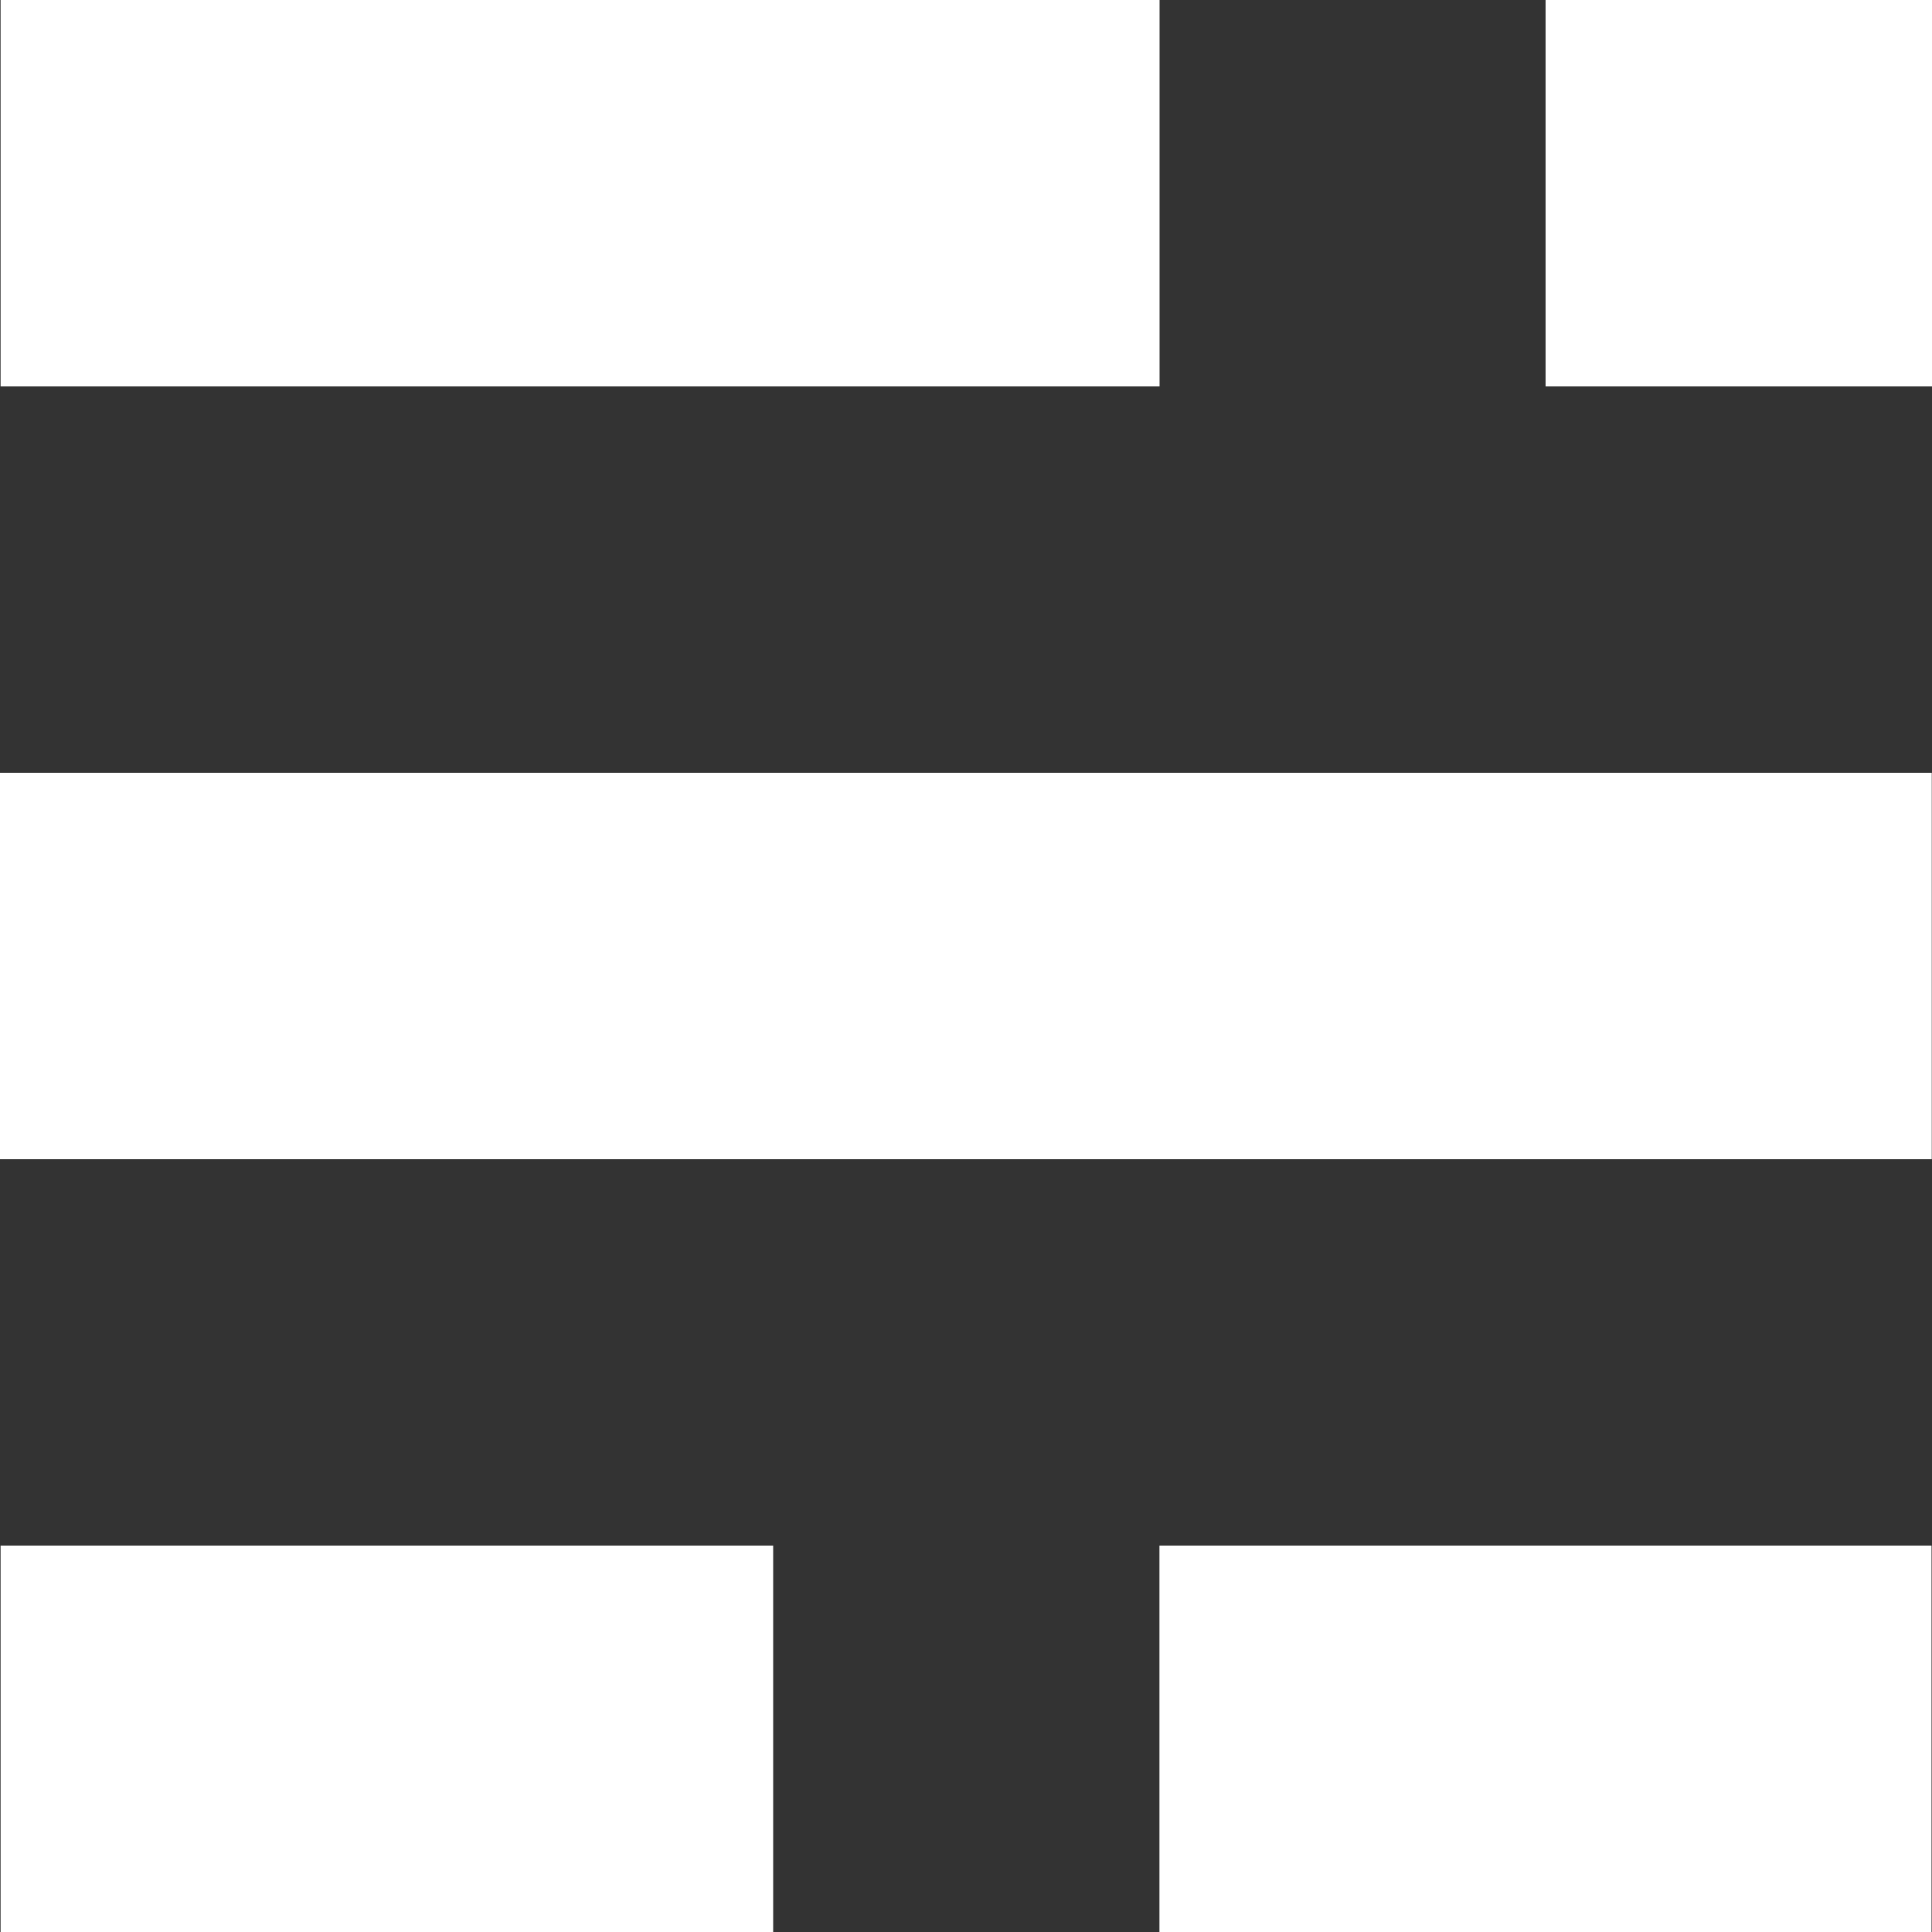
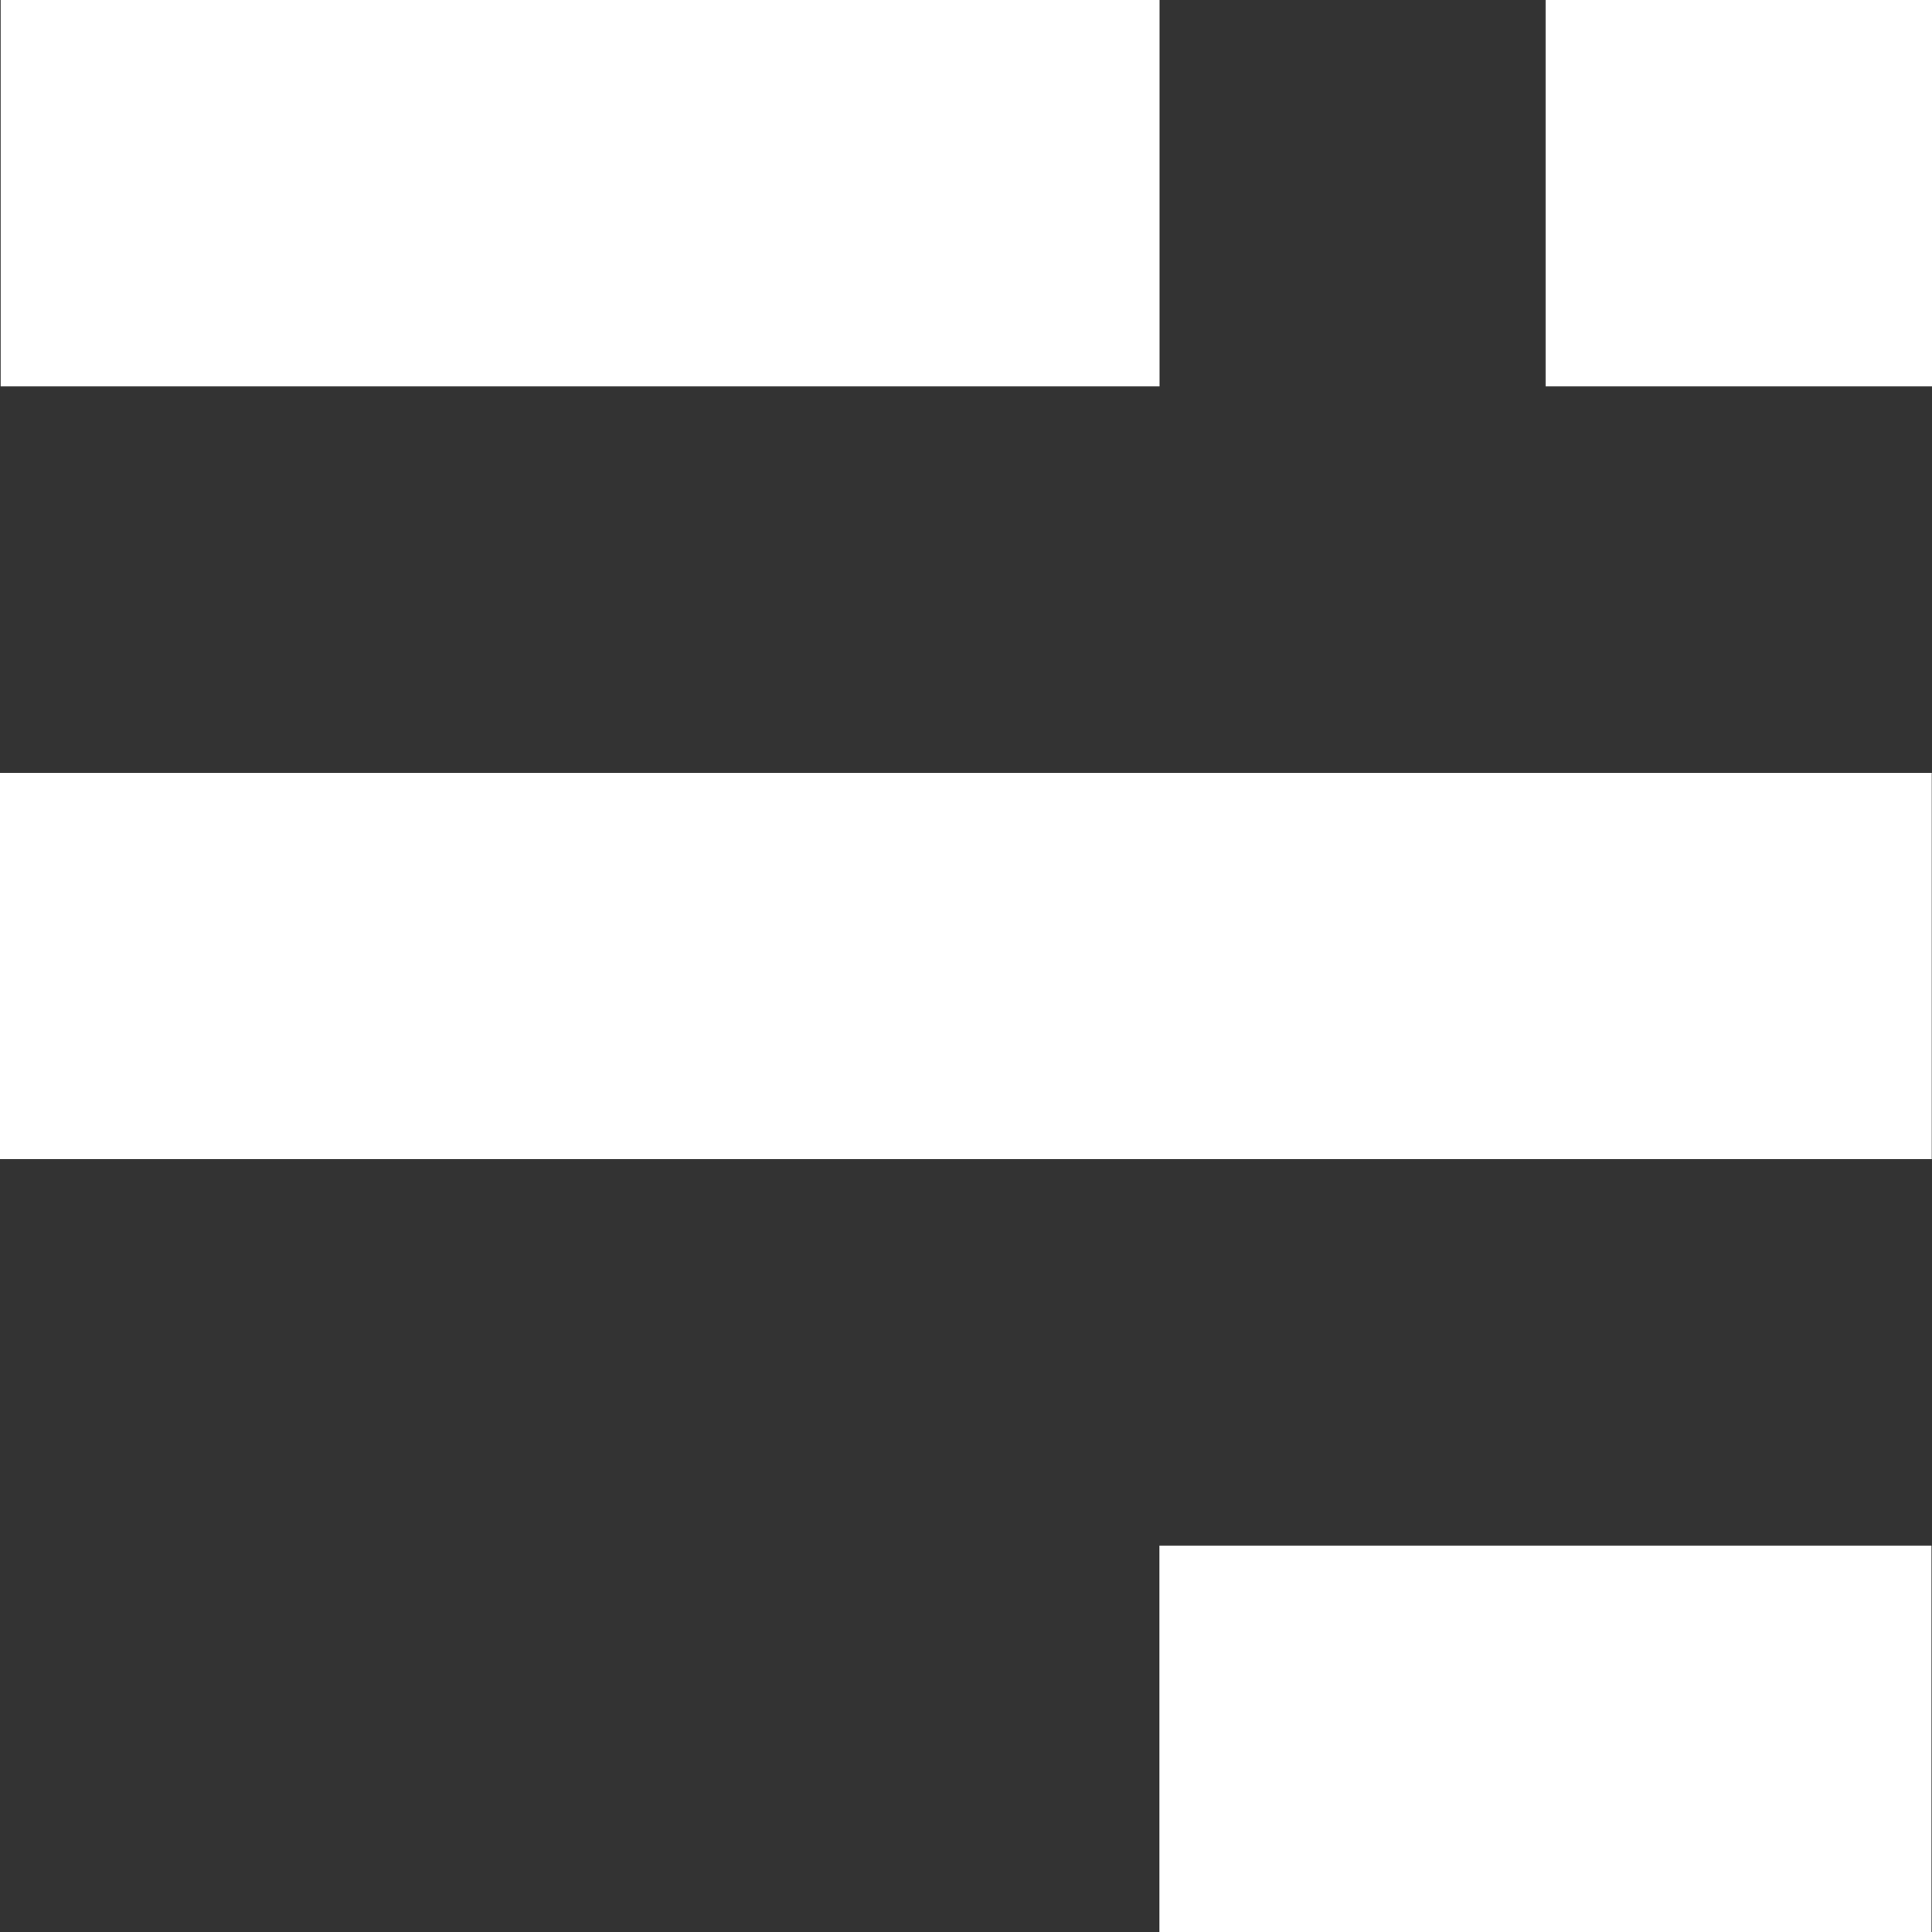
<svg xmlns="http://www.w3.org/2000/svg" viewBox="0 0 16 16" fill-rule="evenodd" clip-rule="evenodd" stroke-linejoin="round" stroke-miterlimit="1.414">
  <rect x="0" y="0" width="16" height="16" fill="#333333" stroke="none" />
-   <path d="M6.403 12.8H.005V16h6.398v-3.2zm9.593 0H9.602V16h6.394v-3.2zm.002-6.4H0v3.2h15.998V6.4zM16 0h-3.2v3.2H16V0zM9.603 0H.005v3.2h9.598V0z" fill="#fff" />
+   <path d="M6.403 12.8H.005h6.398v-3.2zm9.593 0H9.602V16h6.394v-3.2zm.002-6.4H0v3.2h15.998V6.4zM16 0h-3.2v3.2H16V0zM9.603 0H.005v3.2h9.598V0z" fill="#fff" />
</svg>